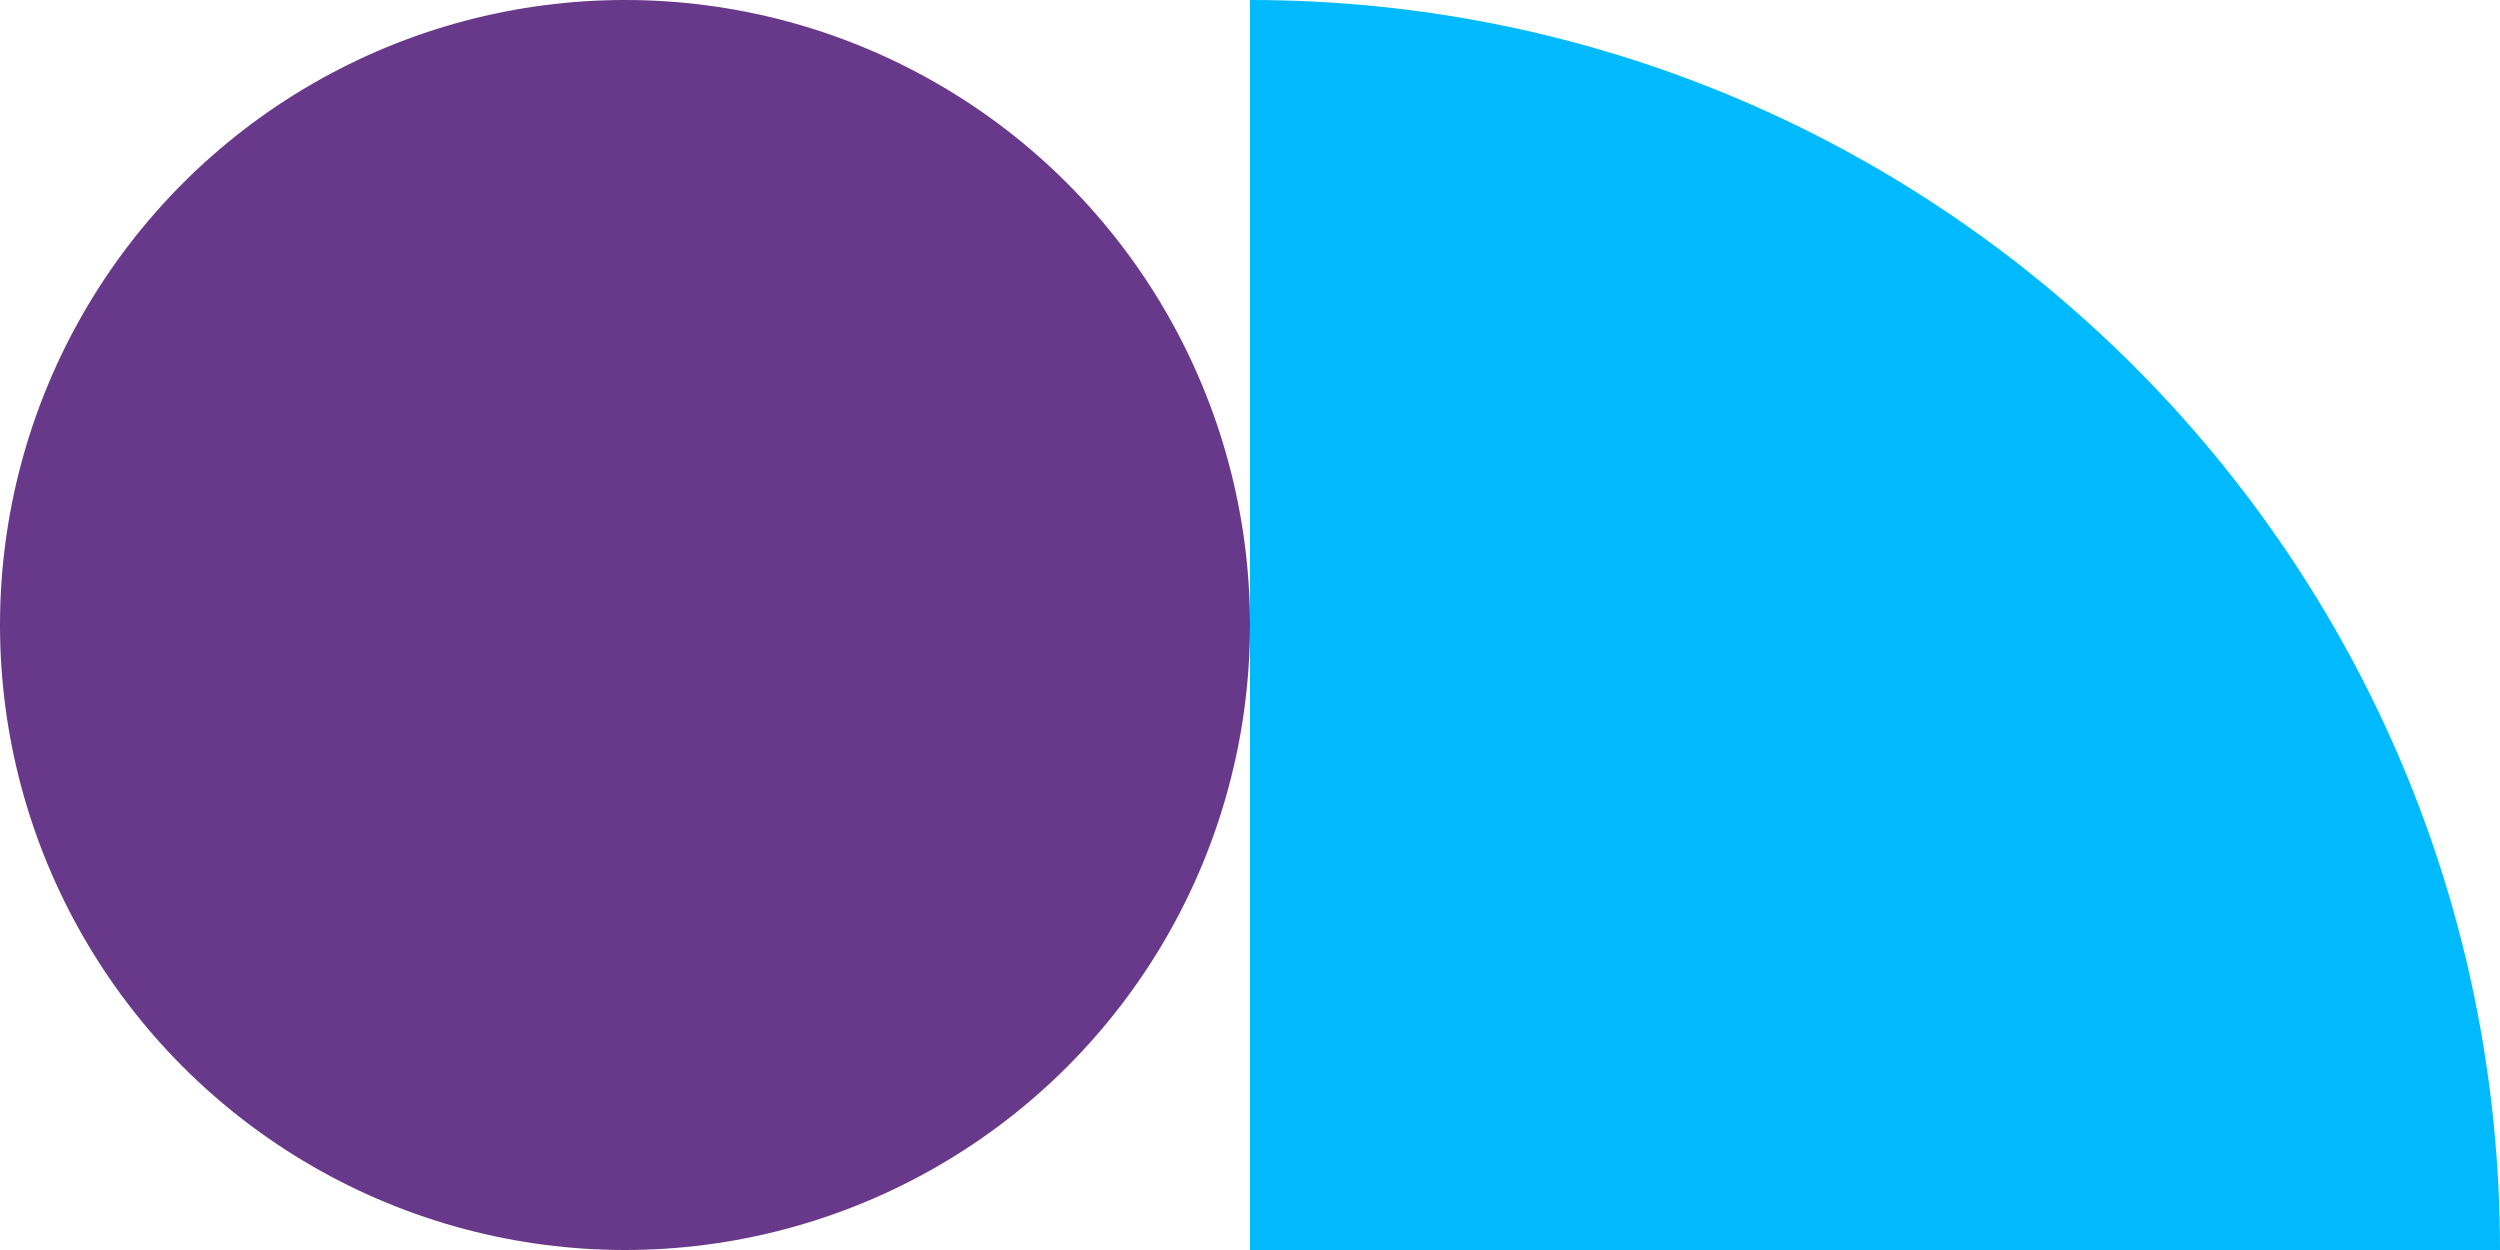
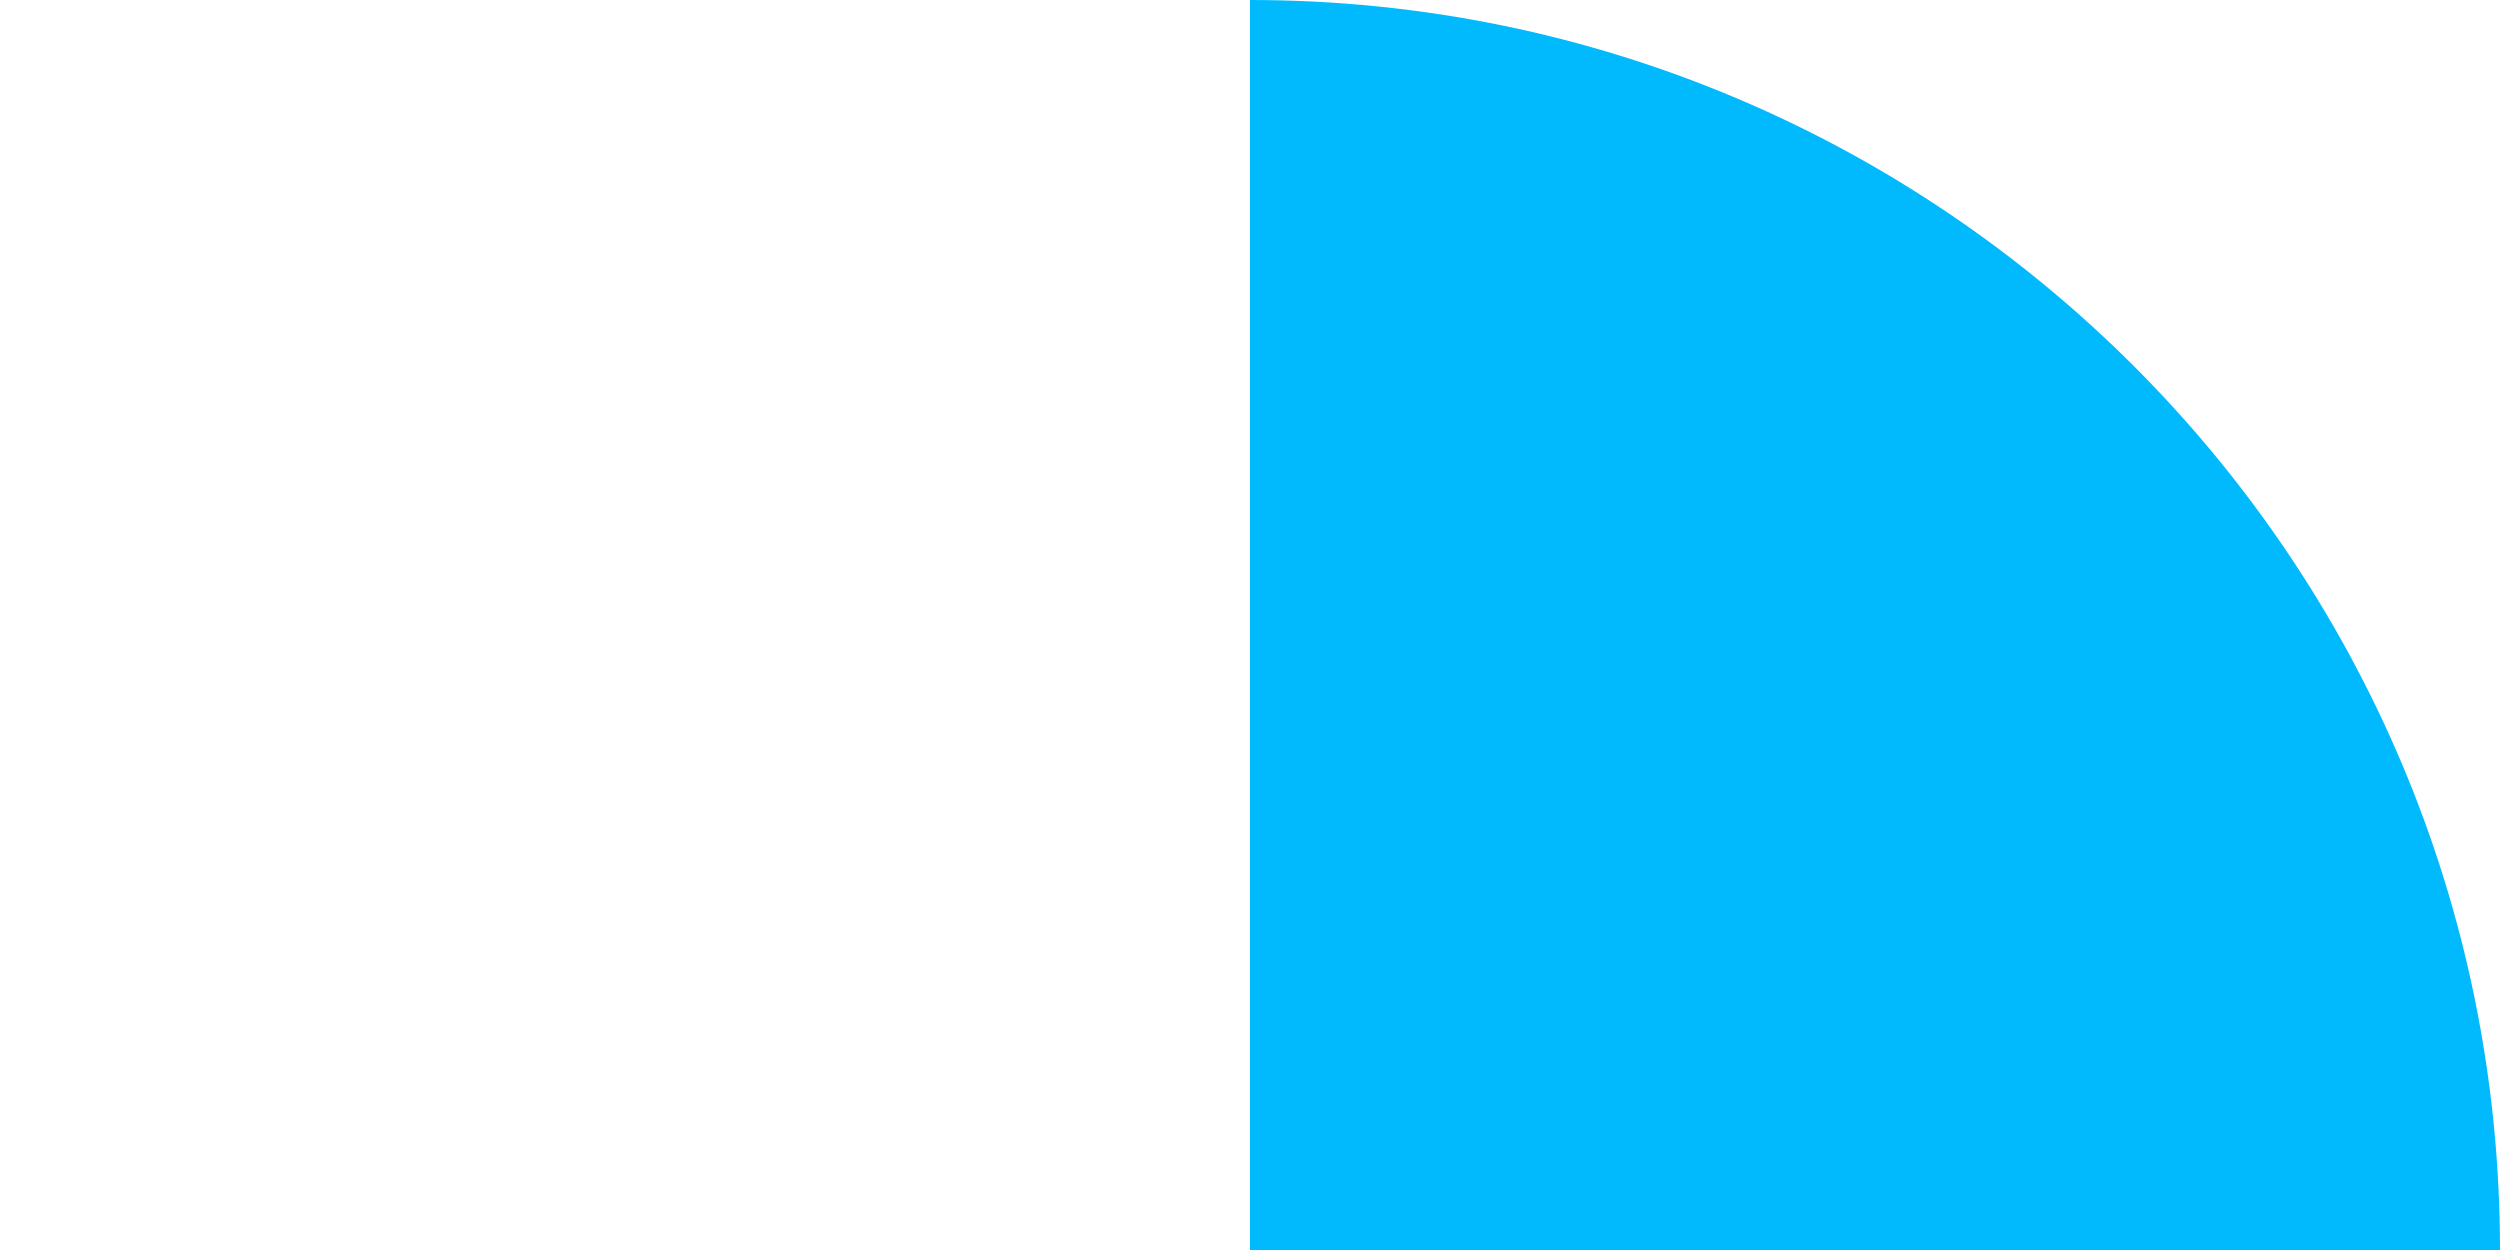
<svg xmlns="http://www.w3.org/2000/svg" width="200" height="100" viewBox="0 0 200 100" fill="none">
-   <circle cx="50" cy="50" r="50" fill="#68388A" />
  <path d="M200 100C200 44.771 155.228 -0 100 -0L100 100L200 100Z" fill="#01BAFE" />
</svg>